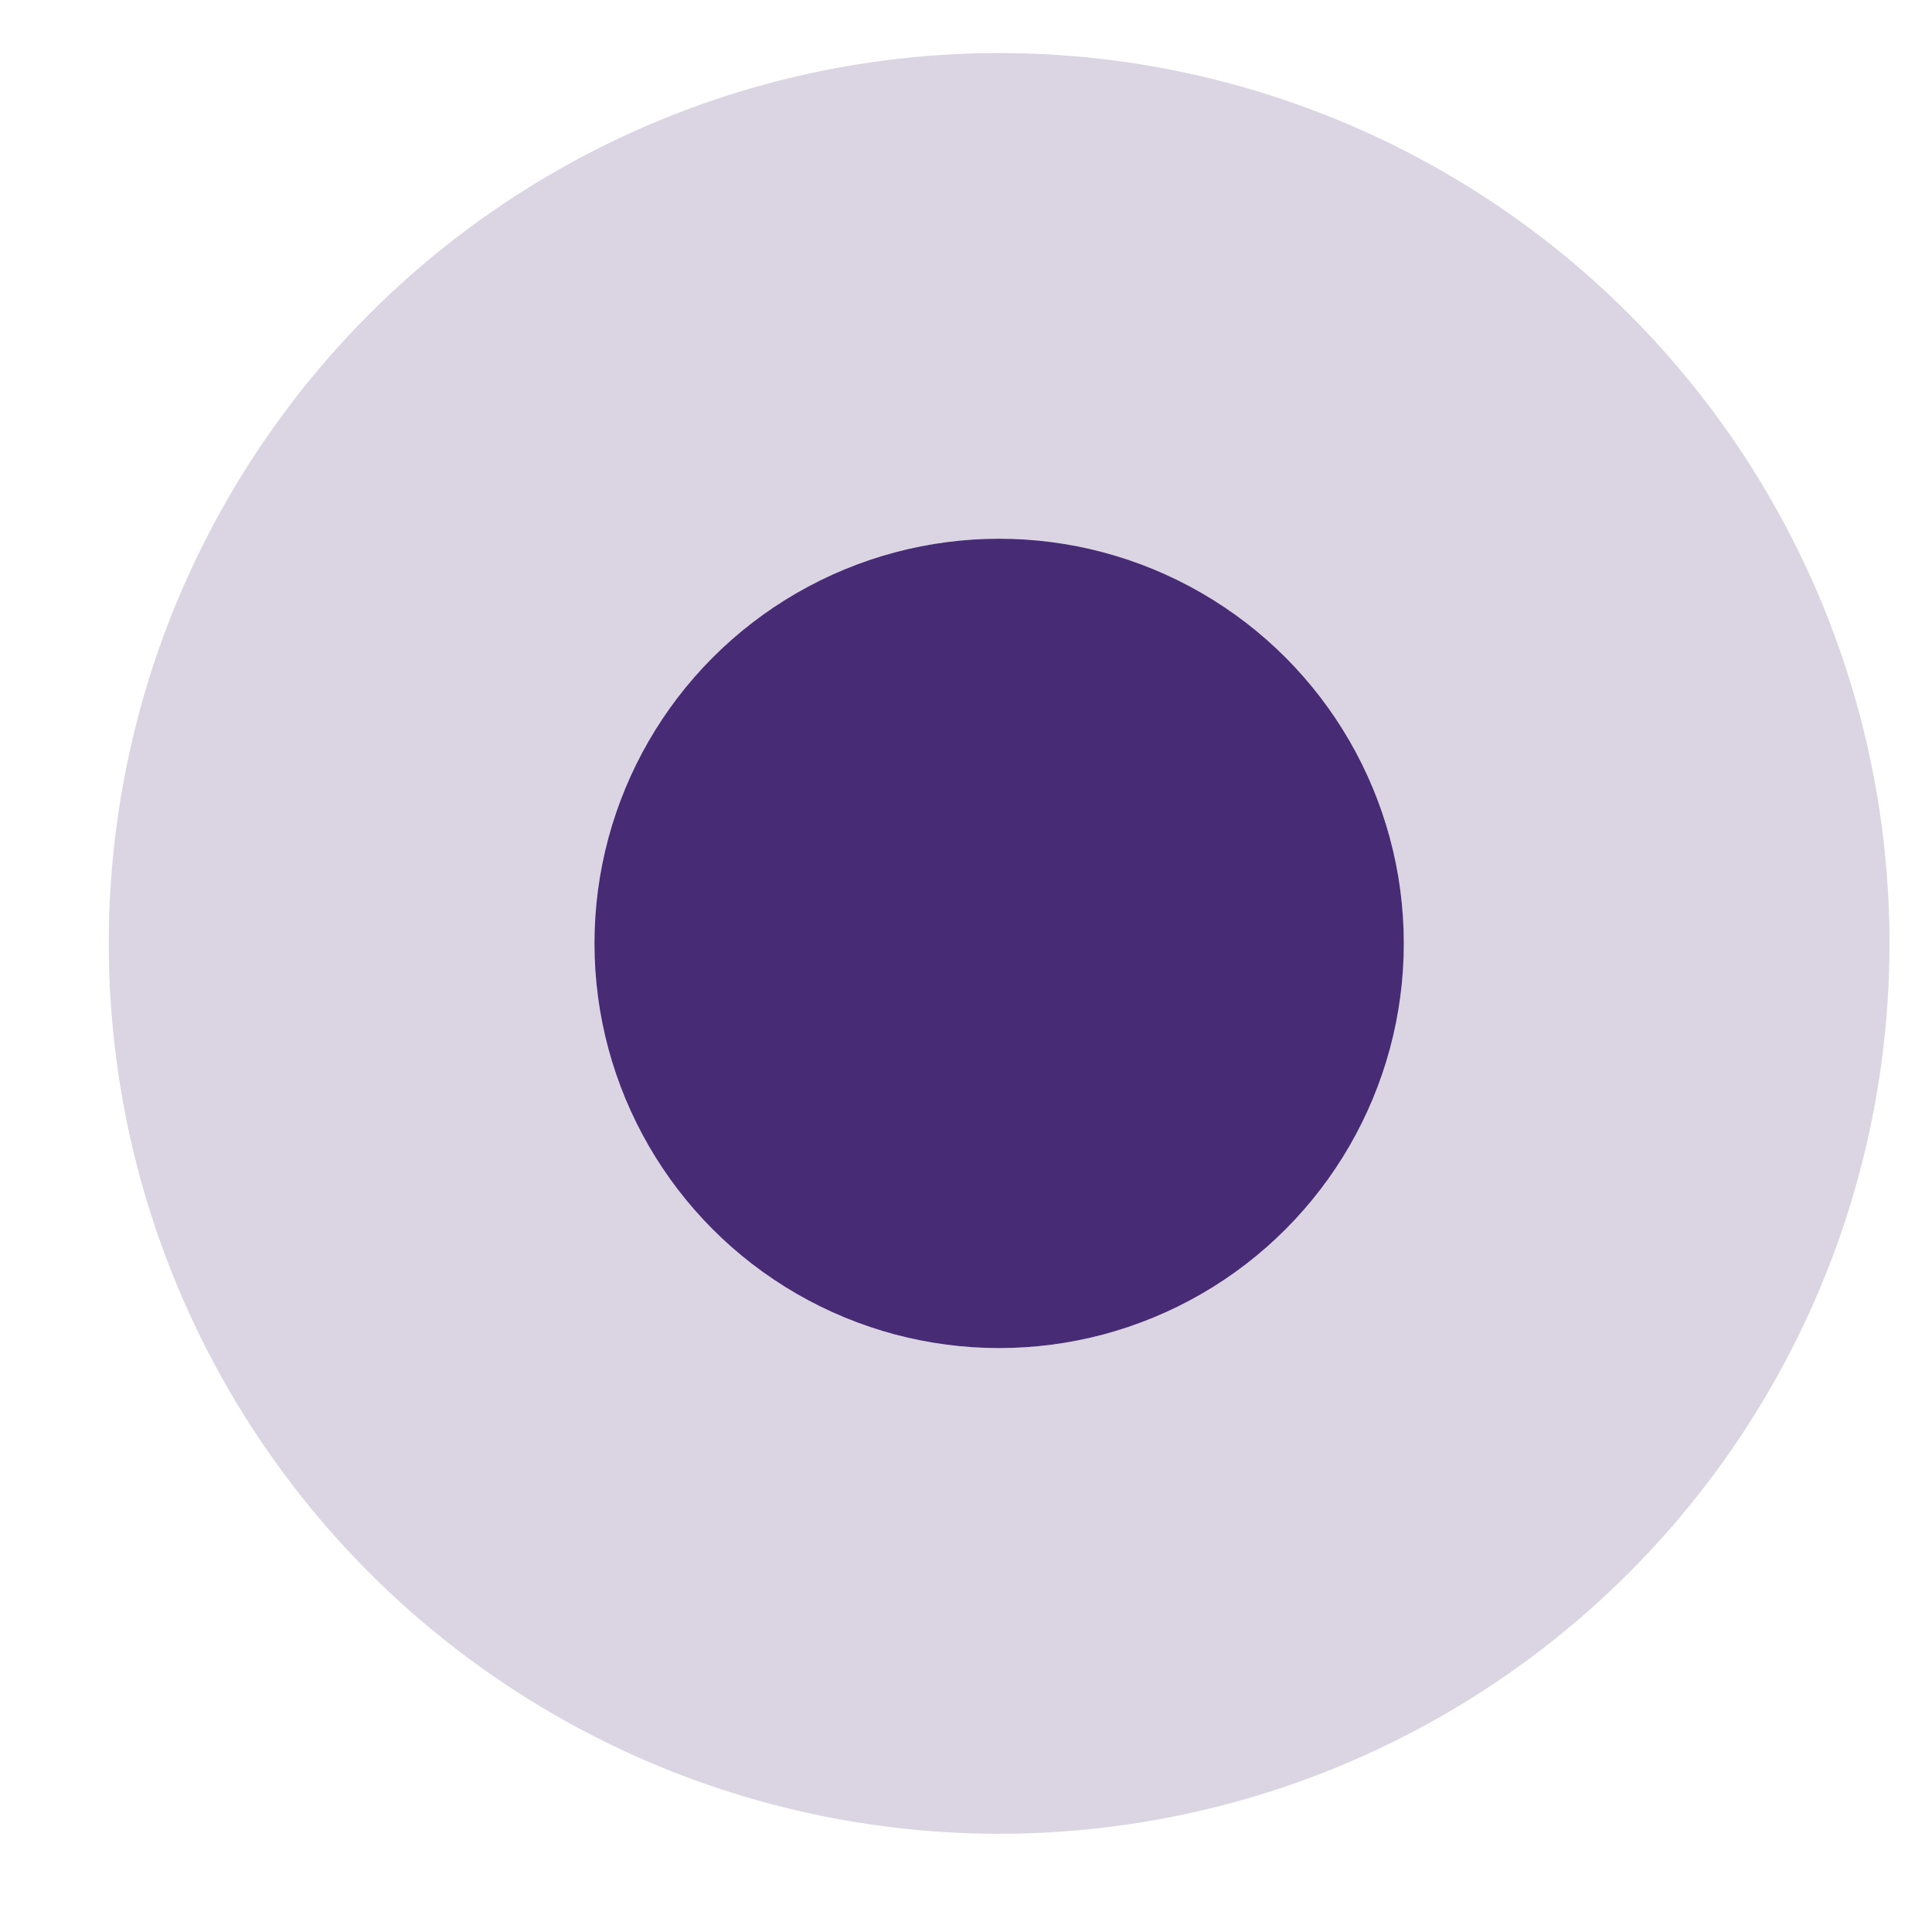
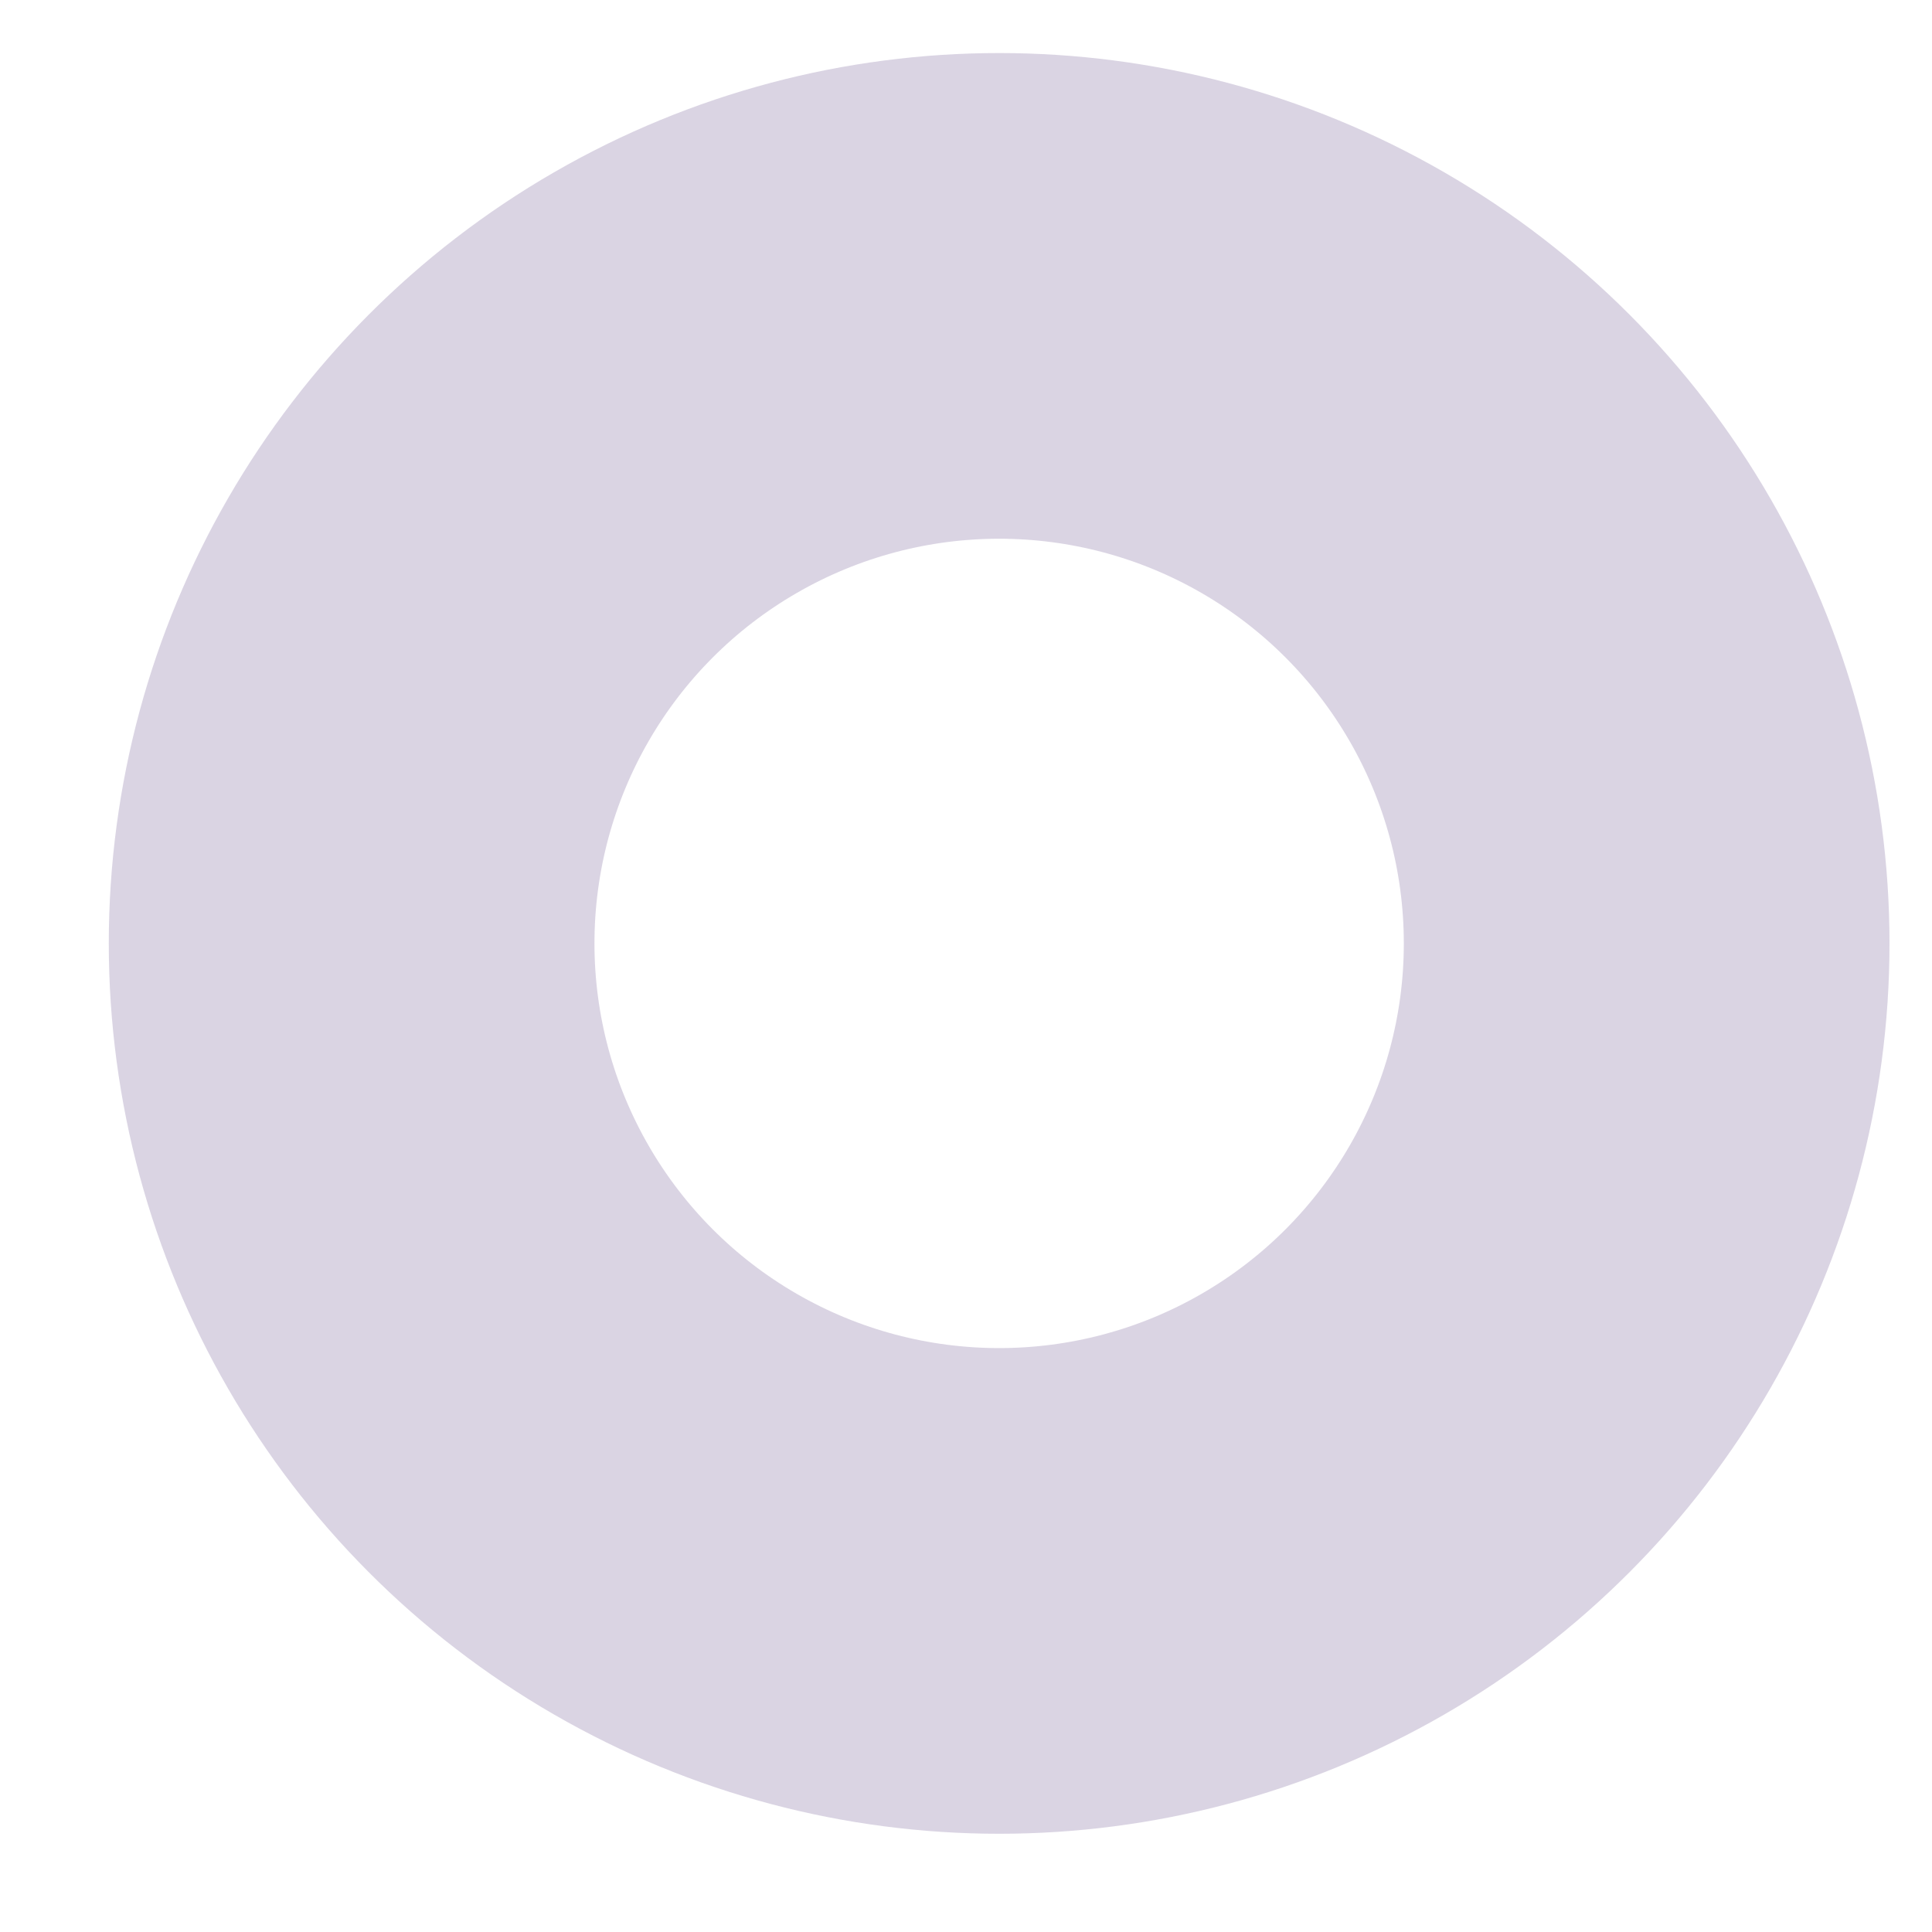
<svg xmlns="http://www.w3.org/2000/svg" width="13" height="13" viewBox="0 0 13 13" fill="none">
-   <circle cx="6.723" cy="6.348" r="2.723" fill="#472B75" />
  <circle cx="6.723" cy="6.348" r="4.357" stroke="#472B75" stroke-opacity="0.2" stroke-width="3.268" />
</svg>